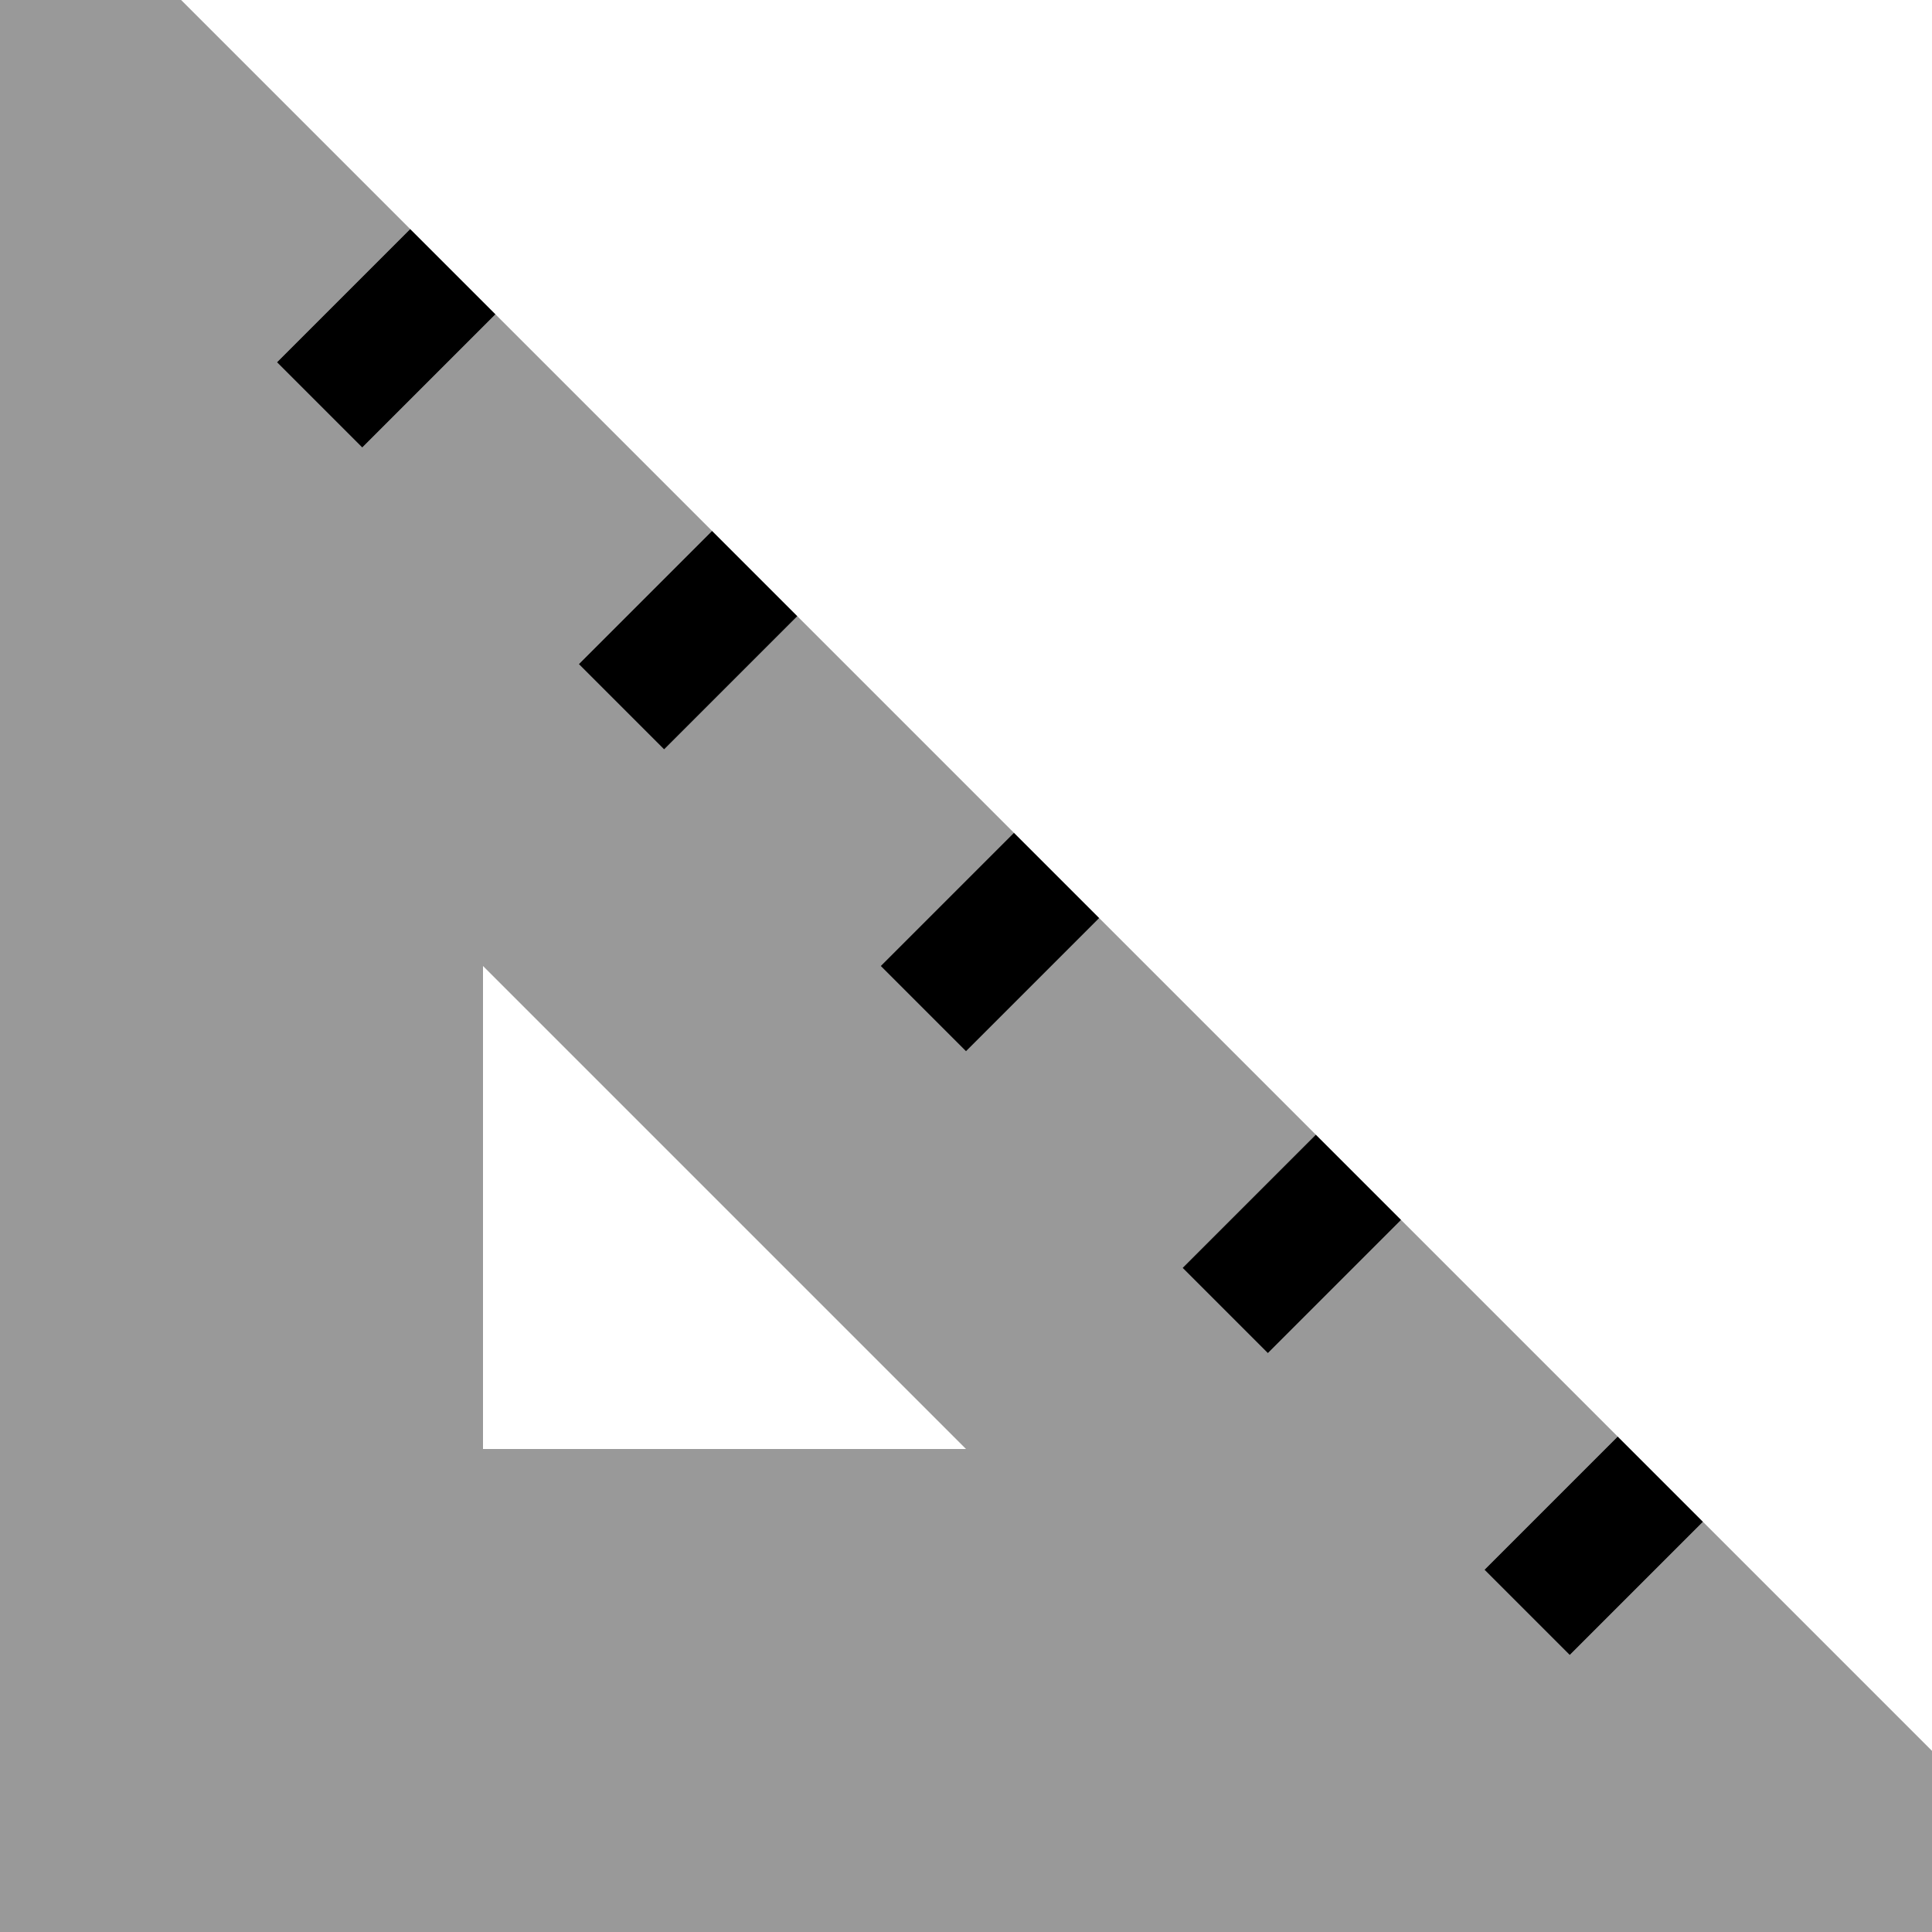
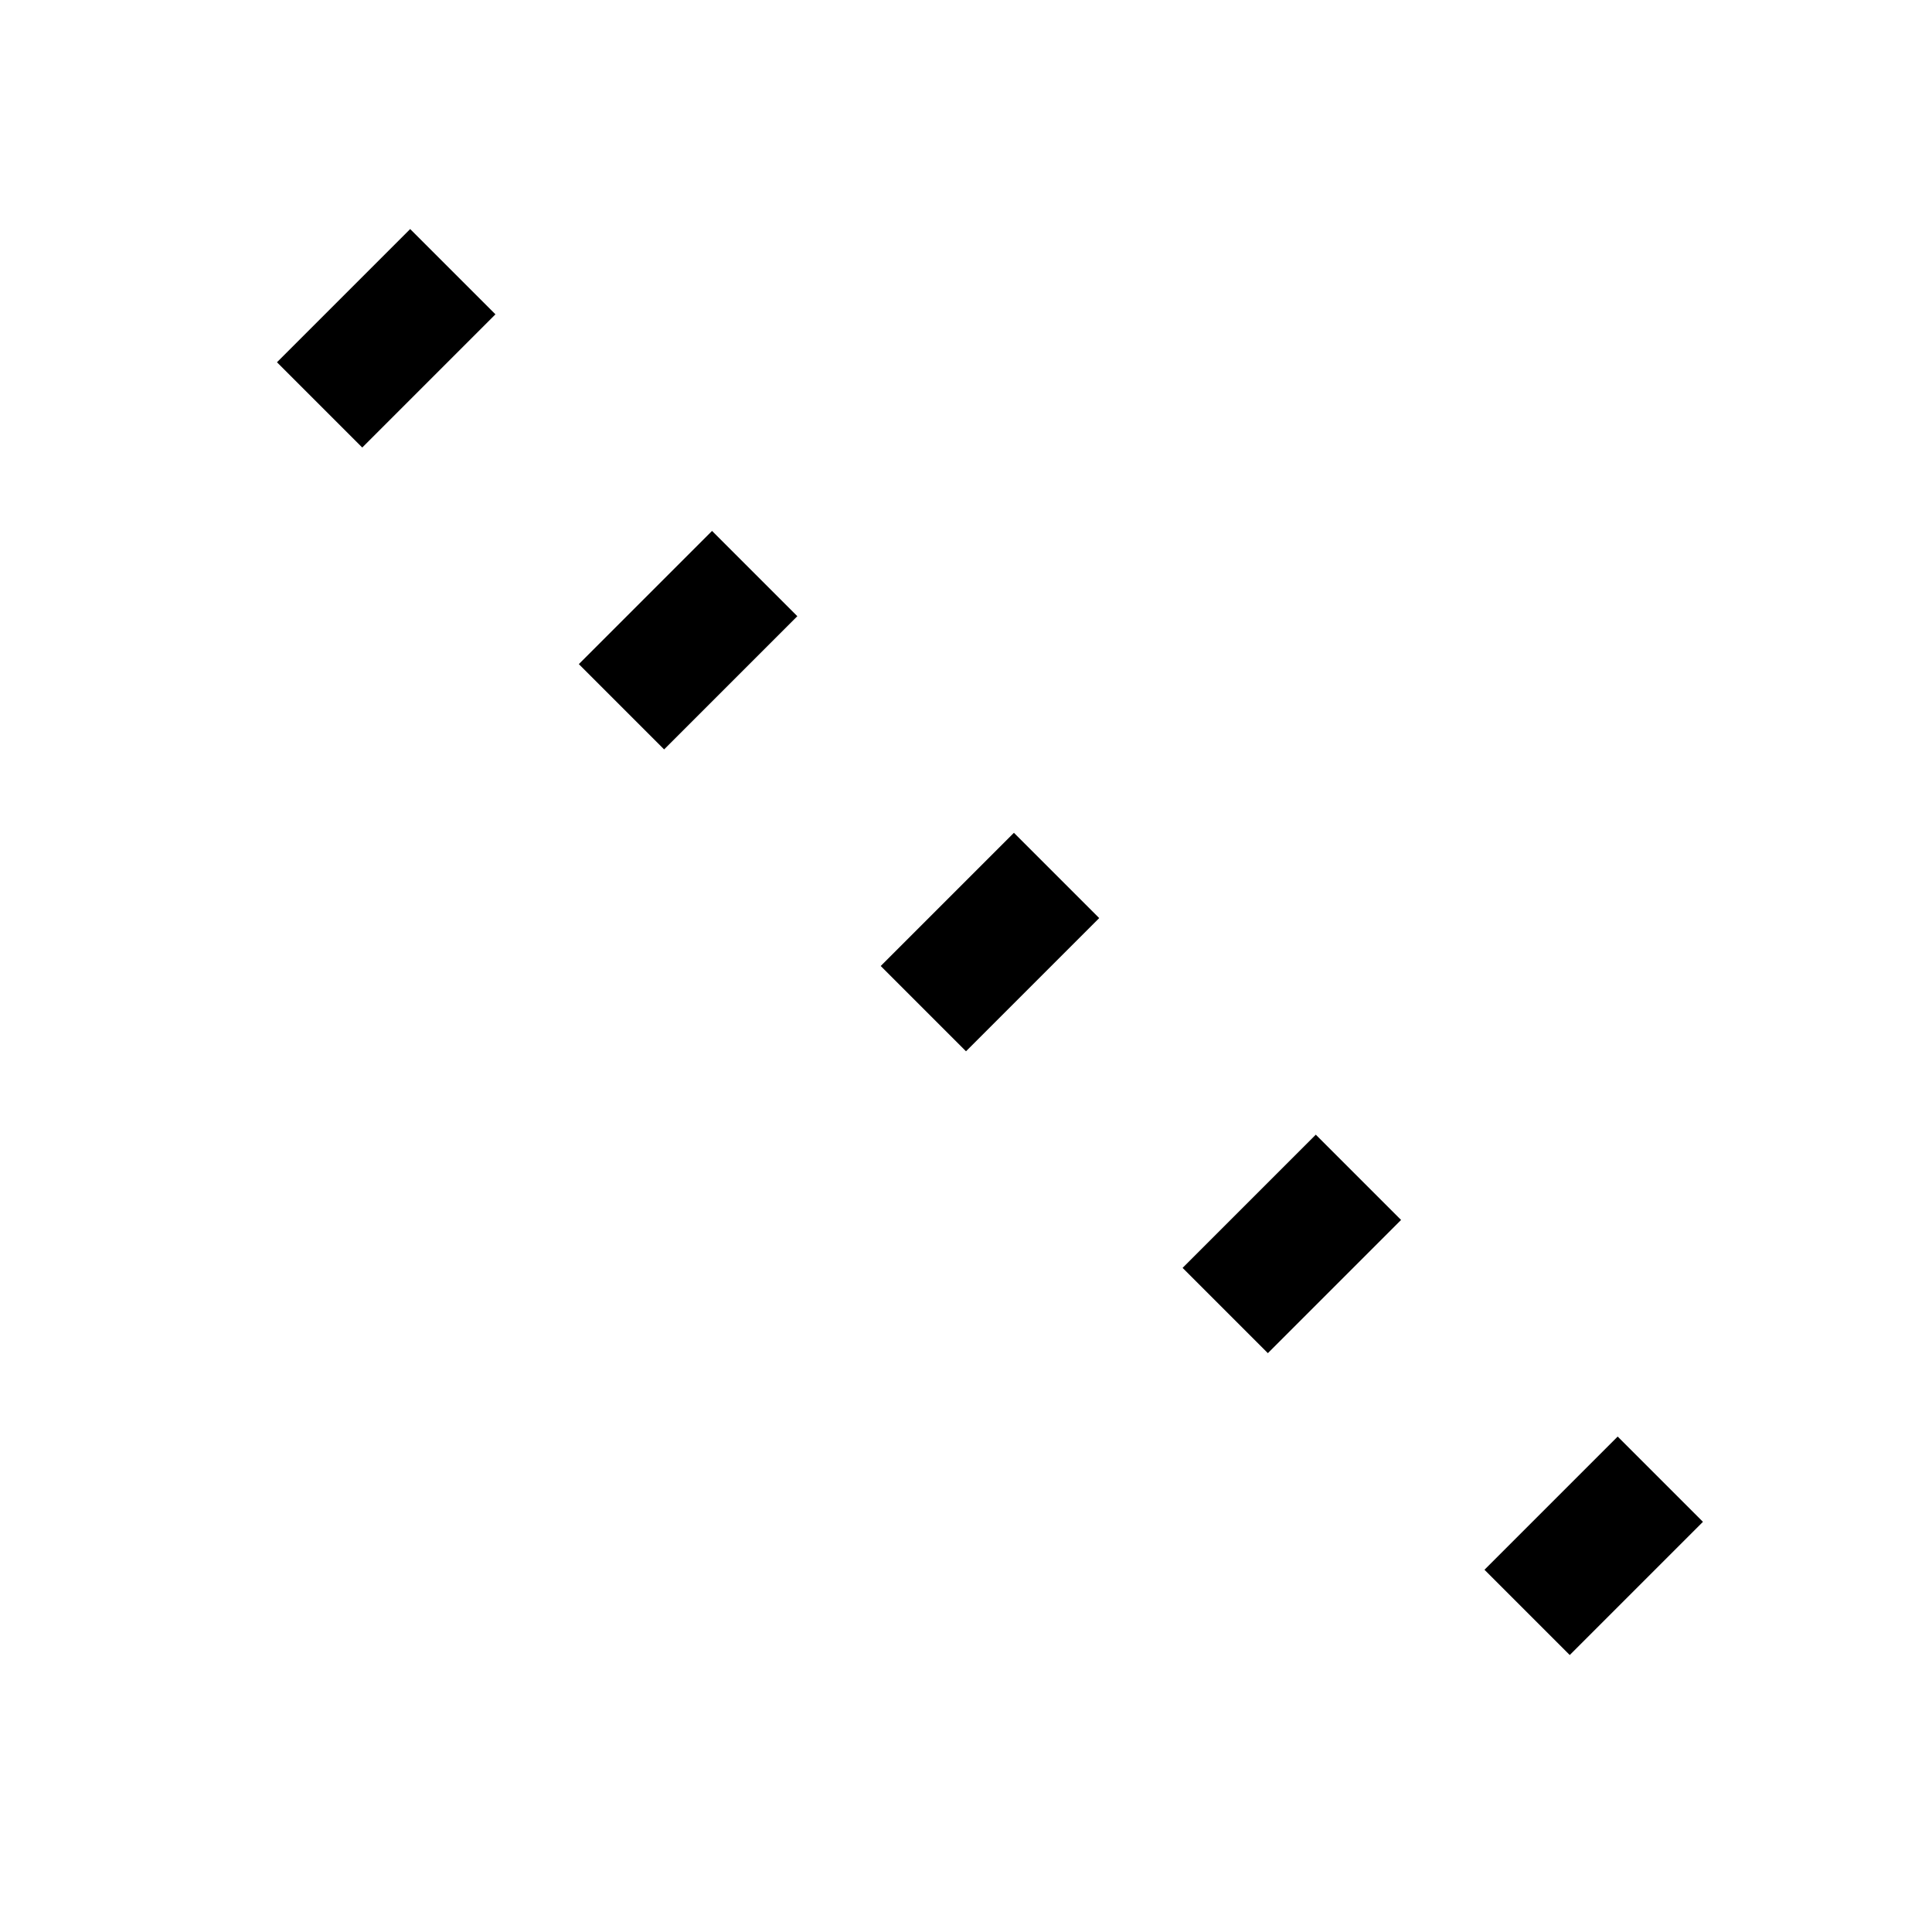
<svg xmlns="http://www.w3.org/2000/svg" viewBox="0 0 512 512">
  <defs>
    <style>.fa-secondary{opacity:.4}</style>
  </defs>
-   <path class="fa-secondary" d="M0 0L48 0c20.2 20.2 40.5 40.5 60.7 60.7c-8 8-16 16-24 24c-3.8 3.8-7.5 7.5-11.3 11.3c7.5 7.5 15.1 15.1 22.6 22.6c3.8-3.8 7.5-7.5 11.3-11.3c8-8 16-16 24-24c19.1 19.1 38.2 38.2 57.4 57.4c-8 8-16 16-24 24c-3.8 3.8-7.5 7.5-11.3 11.3c7.5 7.5 15.1 15.1 22.6 22.6c3.8-3.8 7.5-7.5 11.3-11.3c8-8 16-16 24-24c19.1 19.1 38.2 38.2 57.4 57.4c-8 8-16 16-24 24c-3.8 3.8-7.5 7.5-11.3 11.3c7.5 7.5 15.1 15.1 22.6 22.6c3.8-3.8 7.5-7.5 11.3-11.3c8-8 16-16 24-24c19.1 19.1 38.2 38.2 57.4 57.4c-8 8-16 16-24 24c-3.8 3.8-7.5 7.5-11.3 11.3L336 358.6l11.3-11.3 24-24 57.4 57.4c-8 8-16 16-24 24c-3.8 3.8-7.5 7.5-11.3 11.3L416 438.6l11.3-11.3 24-24L512 464l0 48L0 512 0 0zM128 256l0 128 128 0L128 256z" />
  <path class="fa-primary" d="M108.7 60.7l-24 24L73.4 96 96 118.6l11.3-11.3 24-24L108.7 60.7zm80 80l-24 24L153.4 176 176 198.6l11.3-11.3 24-24-22.6-22.6zm80 80l-24 24L233.4 256 256 278.6l11.3-11.3 24-24-22.6-22.6zm80 80l-24 24L313.4 336 336 358.6l11.3-11.3 24-24-22.6-22.6zm80 80l-24 24L393.4 416 416 438.6l11.3-11.3 24-24-22.6-22.6z" />
</svg>